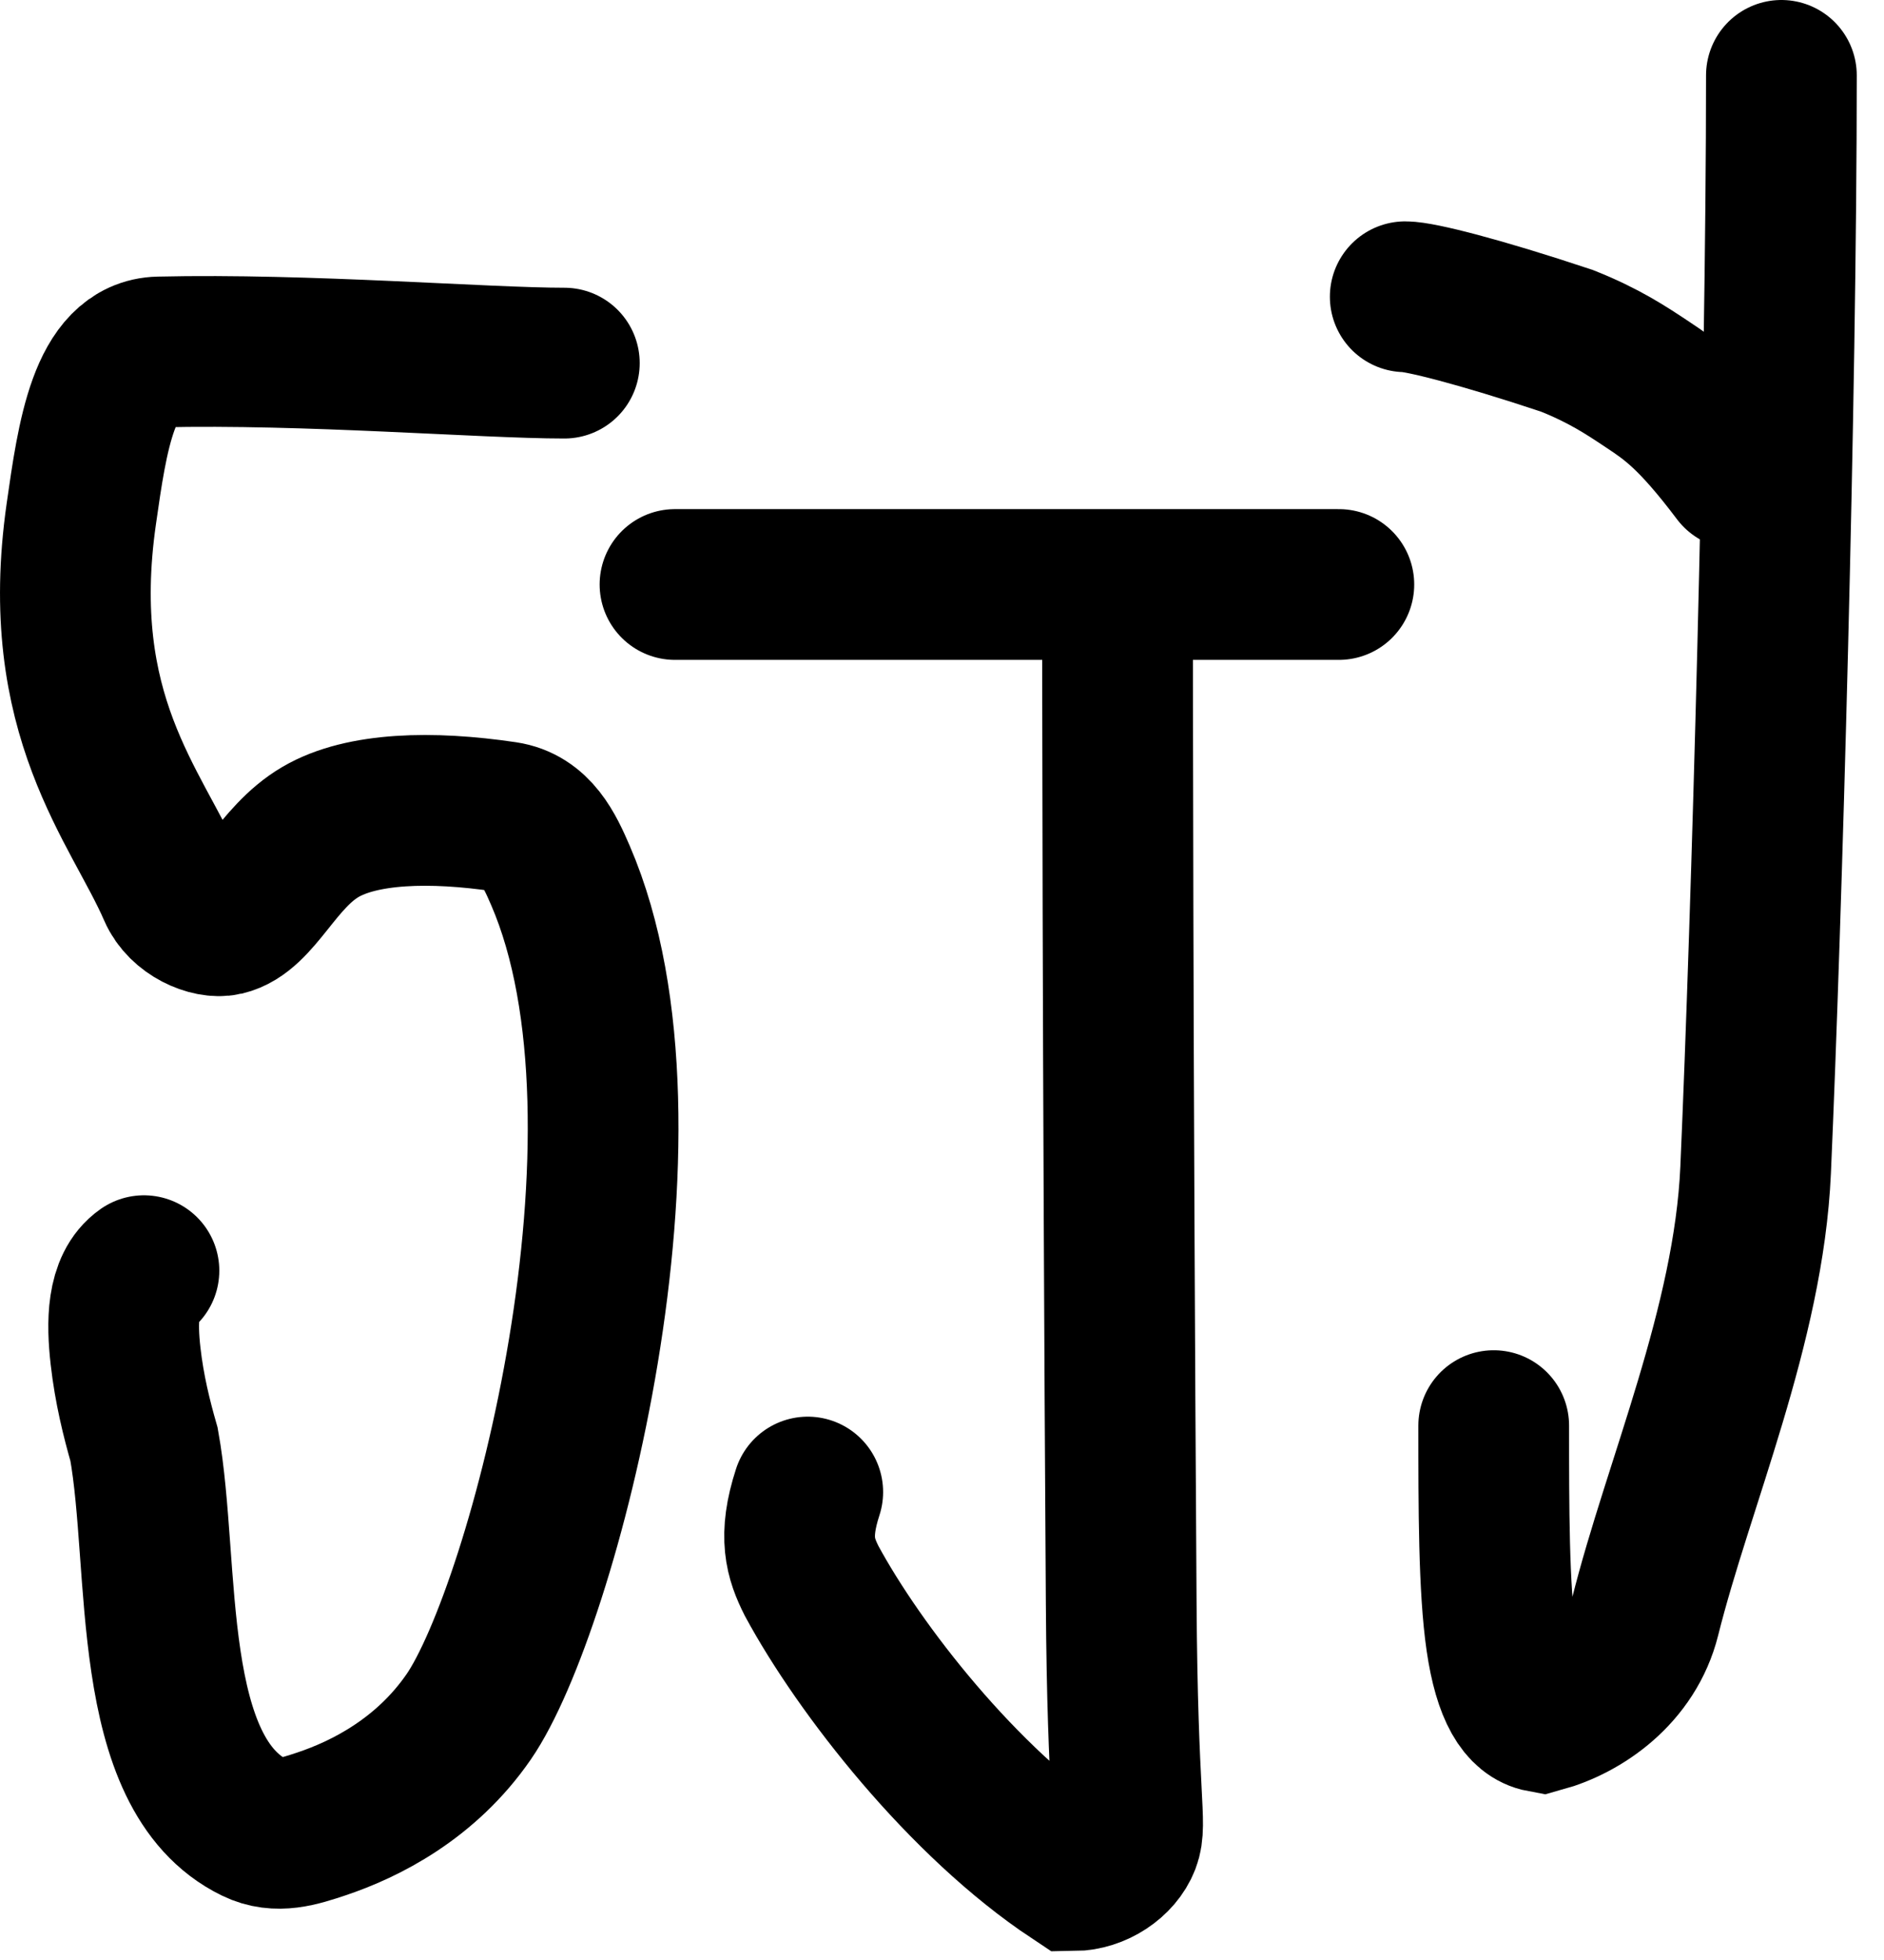
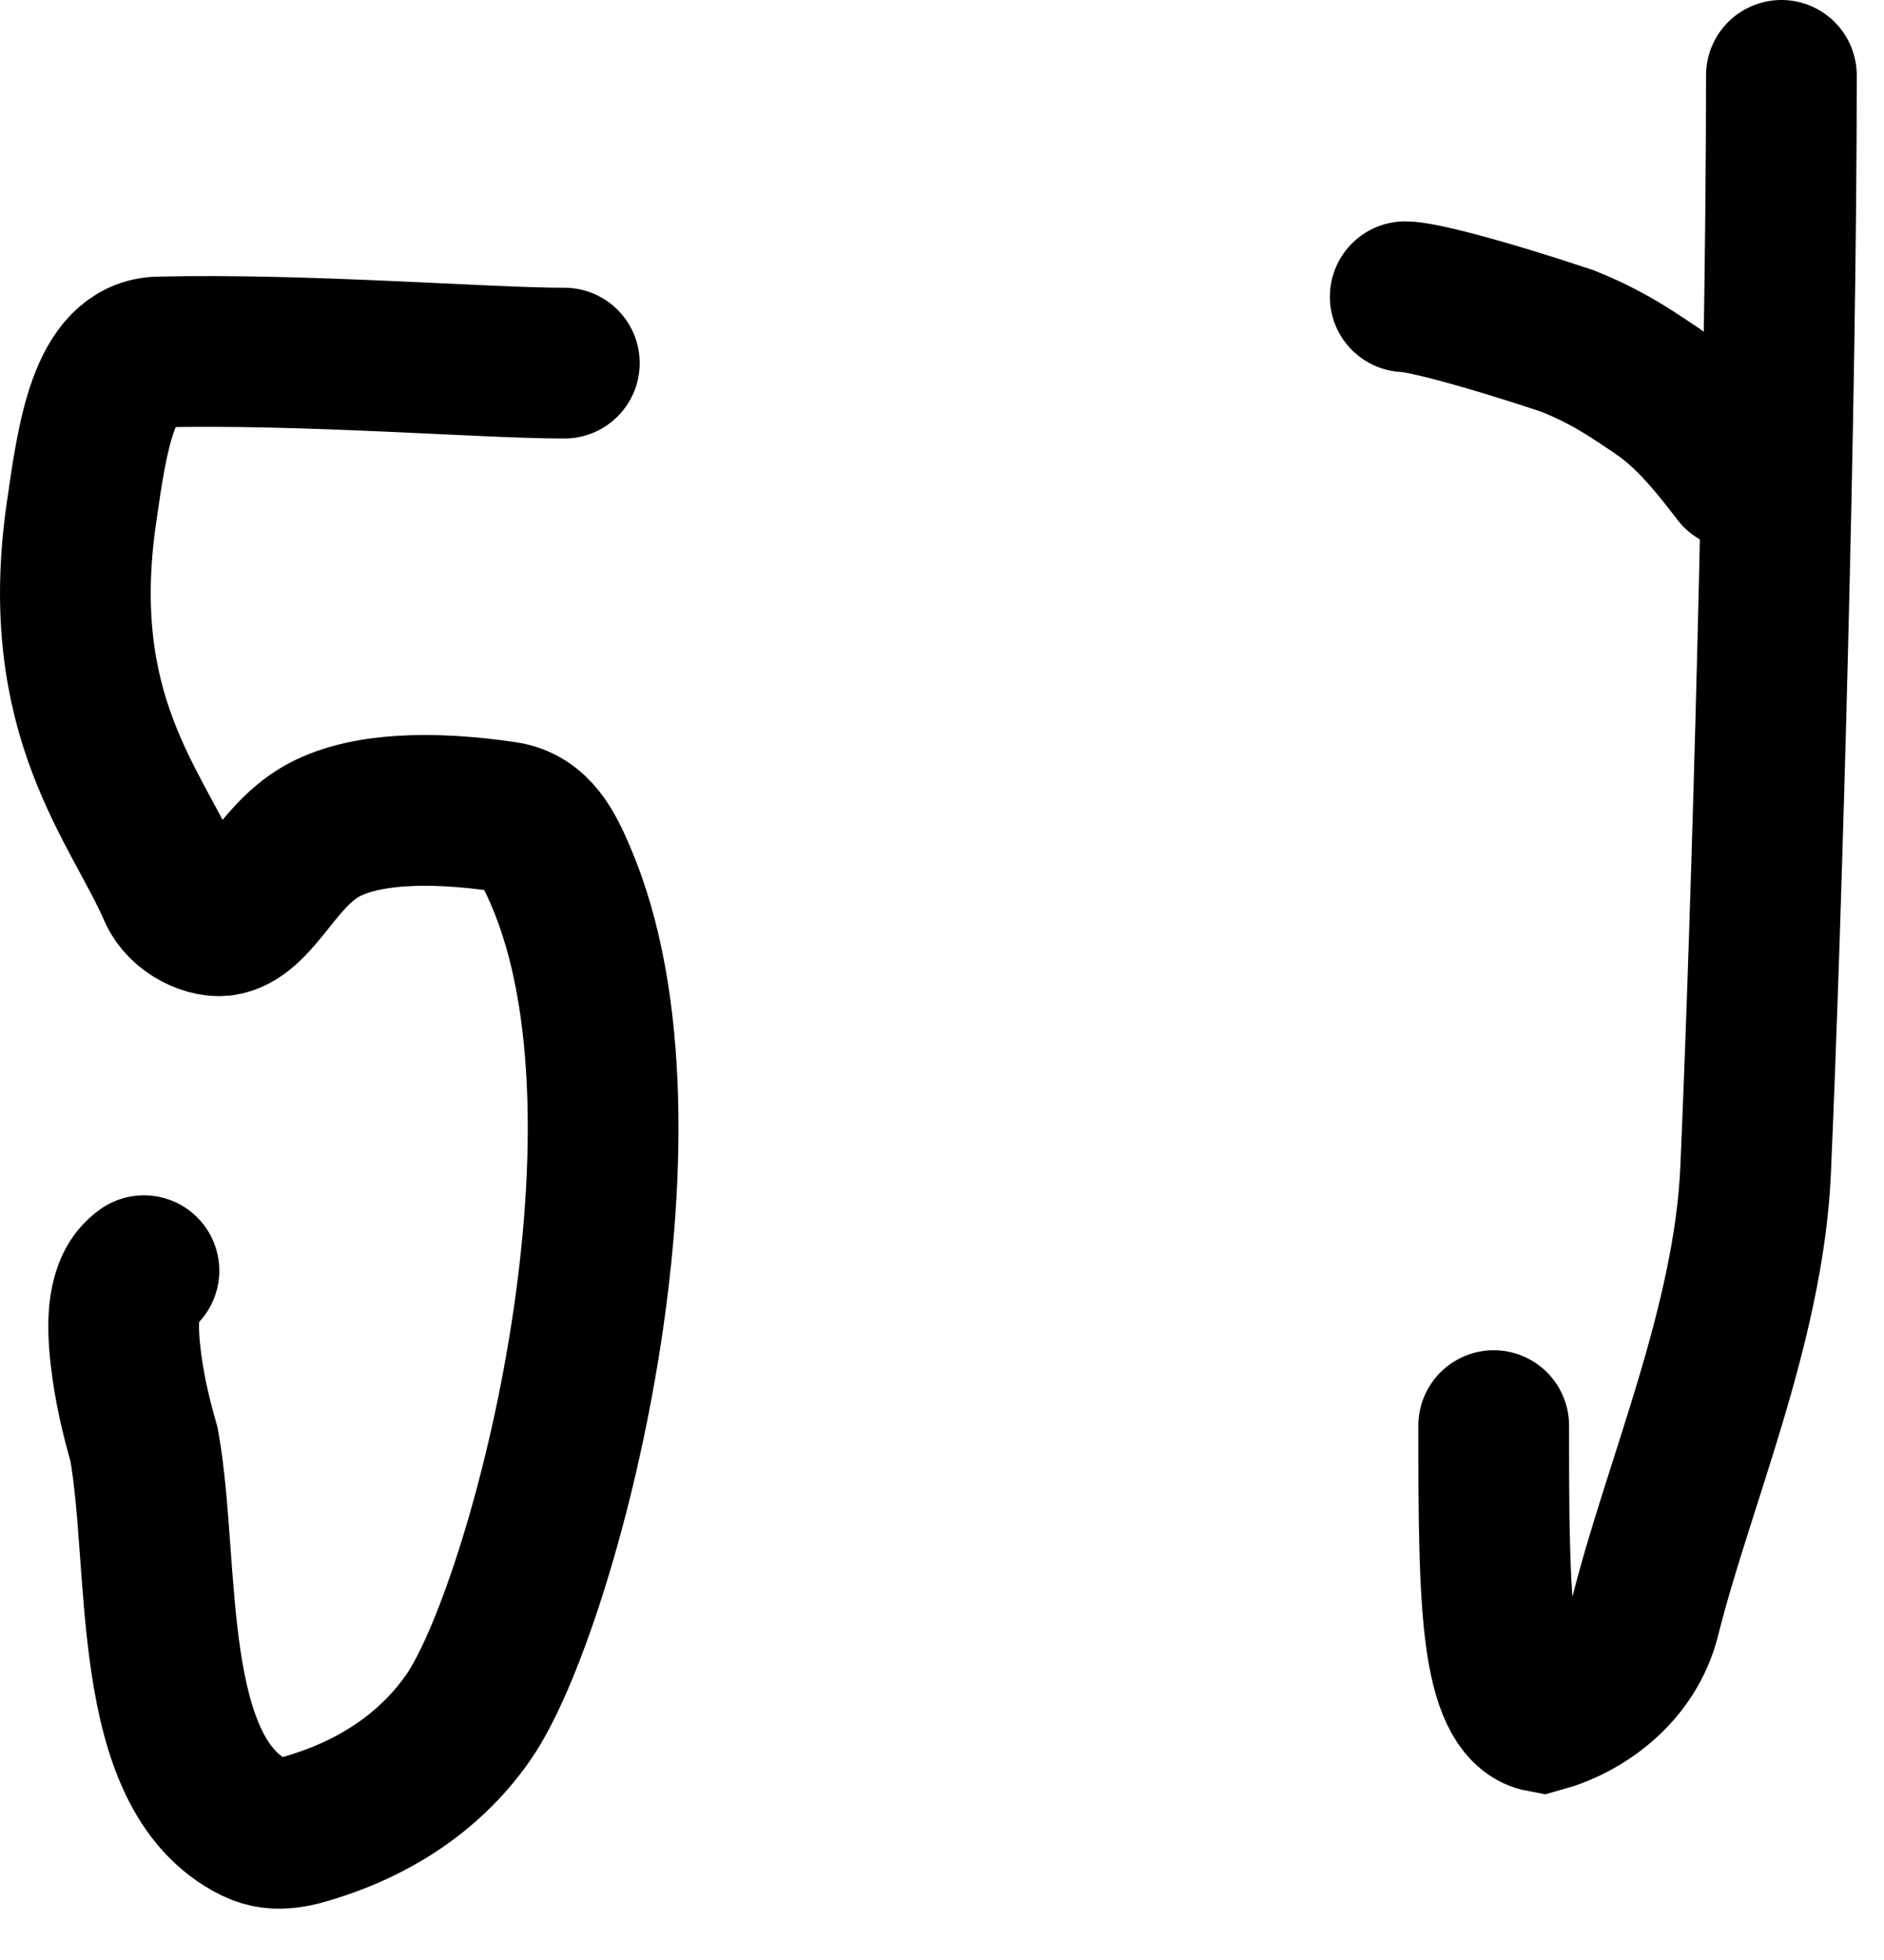
<svg xmlns="http://www.w3.org/2000/svg" width="50" height="52" viewBox="0 0 50 52" fill="none">
  <path d="M14.977 9.634C12.84 9.634 8.142 9.247 4.225 9.338C2.758 9.372 2.451 11.584 2.158 13.631C1.391 18.978 3.62 21.368 4.598 23.623C4.848 24.2 5.57 24.504 5.966 24.413C6.838 24.212 7.337 22.754 8.509 22.07C9.606 21.429 11.442 21.38 13.398 21.67C14.233 21.794 14.578 22.542 14.875 23.229C17.78 29.961 14.402 42.697 12.441 45.545C11.307 47.191 9.698 48 8.527 48.391C7.936 48.587 7.355 48.781 6.765 48.493C3.809 47.052 4.407 41.569 3.823 38.322C3.626 37.635 3.432 36.86 3.332 35.976C3.232 35.092 3.232 34.123 3.82 33.712" stroke="black" stroke-width="4" stroke-linecap="round" />
-   <path d="M17.914 15.507H35.532" stroke="black" stroke-width="4" stroke-linecap="round" />
-   <path d="M29.659 16.094C29.659 17.257 29.659 27.546 29.756 42.518C29.79 47.801 30.047 48.382 29.856 48.875C29.665 49.368 29.084 49.756 28.493 49.762C25.56 47.818 22.812 44.294 21.54 41.942C21.244 41.352 21.05 40.771 21.437 39.585" stroke="black" stroke-width="4" stroke-linecap="round" />
  <path d="M37.294 7.873C37.681 7.873 39.237 8.26 41.583 9.041C42.573 9.435 43.154 9.822 43.745 10.216C44.335 10.609 44.916 10.997 46.102 12.571" stroke="black" stroke-width="4" stroke-linecap="round" />
  <path d="M47.277 2C47.277 10.55 46.889 24.304 46.593 31.043C46.411 35.159 44.54 39.373 43.659 42.9C43.288 44.385 41.997 45.258 40.923 45.554C40.429 45.463 40.042 44.882 39.842 43.516C39.642 42.151 39.642 40.019 39.642 37.823" stroke="black" stroke-width="4" stroke-linecap="round" />
</svg>